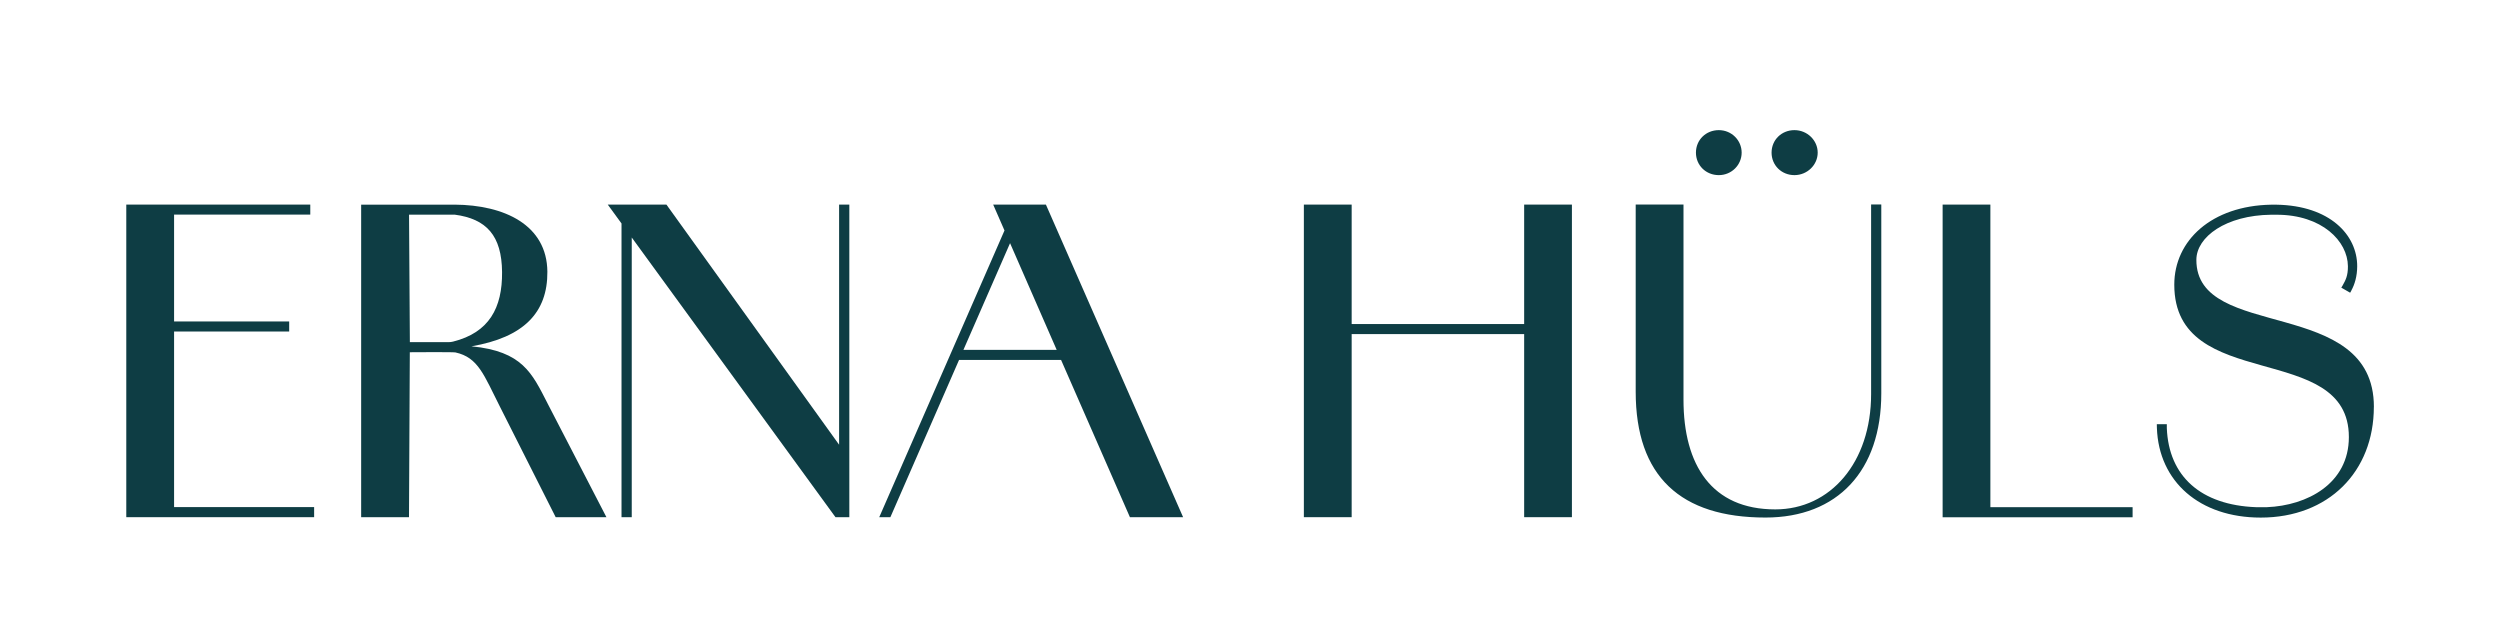
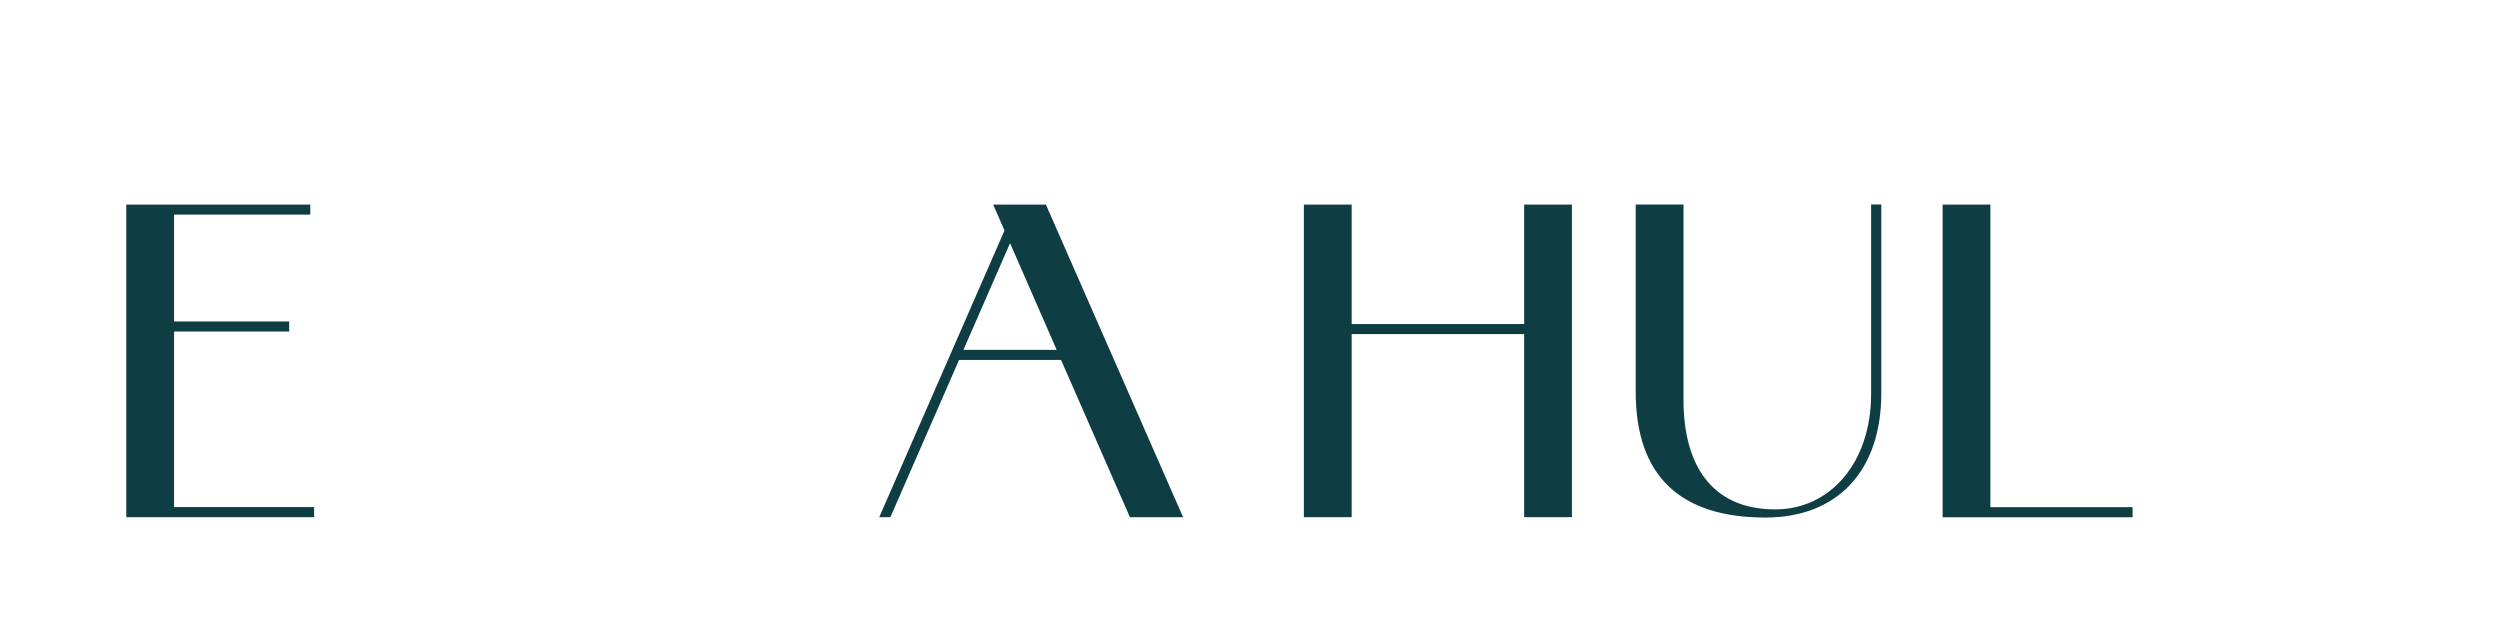
<svg xmlns="http://www.w3.org/2000/svg" id="Ebene_1" viewBox="0 0 552.32 142.33">
  <defs>
    <style>.cls-1{fill:#0e3d44;}</style>
  </defs>
-   <path class="cls-1" d="M524.45,89.89c0,14.31-10.01,24.46-24.99,24.46-13.54,0-22.52-7.97-22.94-19.77-.02-.28-.02-.57-.02-.86h2.21v.86c.42,10.64,7.51,17.01,19.7,17.47h2.41c8.89-.35,18.11-5.19,18.11-15.49,0-21.5-38.57-9.5-38.57-33.67,0-9.79,8.27-17.43,21.4-17.67h1.19c11.77.2,17.82,6.67,17.82,13.58,0,2.26-.58,4.1-1.29,5.37h.02l-.29.5-.92-.53-1.03-.59.29-.48c.67-1.19,1.19-2.16,1.17-4.26-.05-5.52-5.7-11.37-15.76-11.37h-1.19c-9.99.11-16.51,4.89-16.53,9.95-.08,18.13,39.22,7.83,39.22,32.51" />
  <polygon class="cls-1" points="471.15 112.05 471.15 114.28 429.18 114.28 429.18 45.2 439.73 45.2 439.73 112.05 471.15 112.05" />
  <path class="cls-1" d="M415.63,45.2v41.69c0,17.14-9.69,27.45-25.59,27.45-18.74,0-28.67-9.07-28.67-27.81v-41.34h10.56v43.12c0,14.44,6.23,24.23,20.28,24.23,12.19,0,21.17-10.39,21.17-25.47v-1.53s0-40.36,0-40.36h2.24v.02h.02Z" />
-   <path class="cls-1" d="M379.73,28.75c-2.84,0-5.05,2.16-5.05,4.97s2.21,4.97,5.05,4.97,5.05-2.26,5.05-4.97-2.21-4.97-5.05-4.97M396.44,28.75c-2.84,0-5.05,2.16-5.05,4.97s2.21,4.97,5.05,4.97,5.14-2.26,5.14-4.97-2.3-4.97-5.14-4.97" />
  <polygon class="cls-1" points="347.28 45.2 347.28 114.26 336.73 114.26 336.73 73.81 298.62 73.81 298.62 114.26 288.06 114.26 288.06 45.2 298.62 45.2 298.62 71.59 336.73 71.59 336.73 45.2 347.28 45.2" />
  <path class="cls-1" d="M212.85,77.29l10.3-23.57,10.3,23.57h-20.6ZM231.08,45.2h-11.66l2.5,5.72-27.67,63.34h2.46l15.17-34.74h22.54l15.21,34.74h11.75l-30.31-69.06Z" />
-   <polygon class="cls-1" points="187.64 45.2 187.64 114.26 184.58 114.26 139.57 52.47 139.57 114.26 137.31 114.26 137.31 49.37 134.27 45.2 147.23 45.2 185.38 98.25 185.38 45.2 187.64 45.2" />
-   <path class="cls-1" d="M90.55,75.58l-.18-28.16h10.07c7.06.93,10.41,4.65,10.48,12.69.07,7.9-2.85,13.36-10.83,15.36-.32.08-.65.12-.98.12h-8.56ZM120.93,89.04c-3.39-6.6-5.5-11.44-16.77-12.53,11.53-1.98,16.84-7.43,16.77-16.49-.09-10.32-9.49-14.74-20.5-14.81h-20.64v69.06h10.57l.18-36.45s9.59-.07,10.07.04c5.08,1.11,6.3,5.02,9.85,12.01l12.31,24.4h11.21l-13.05-25.22Z" />
  <polygon class="cls-1" points="69.4 112.03 69.4 114.26 27.9 114.26 27.9 45.2 68.55 45.2 68.55 47.41 38.46 47.41 38.46 71.02 63.89 71.02 63.89 73.24 38.46 73.24 38.46 112.03 69.4 112.03" />
</svg>